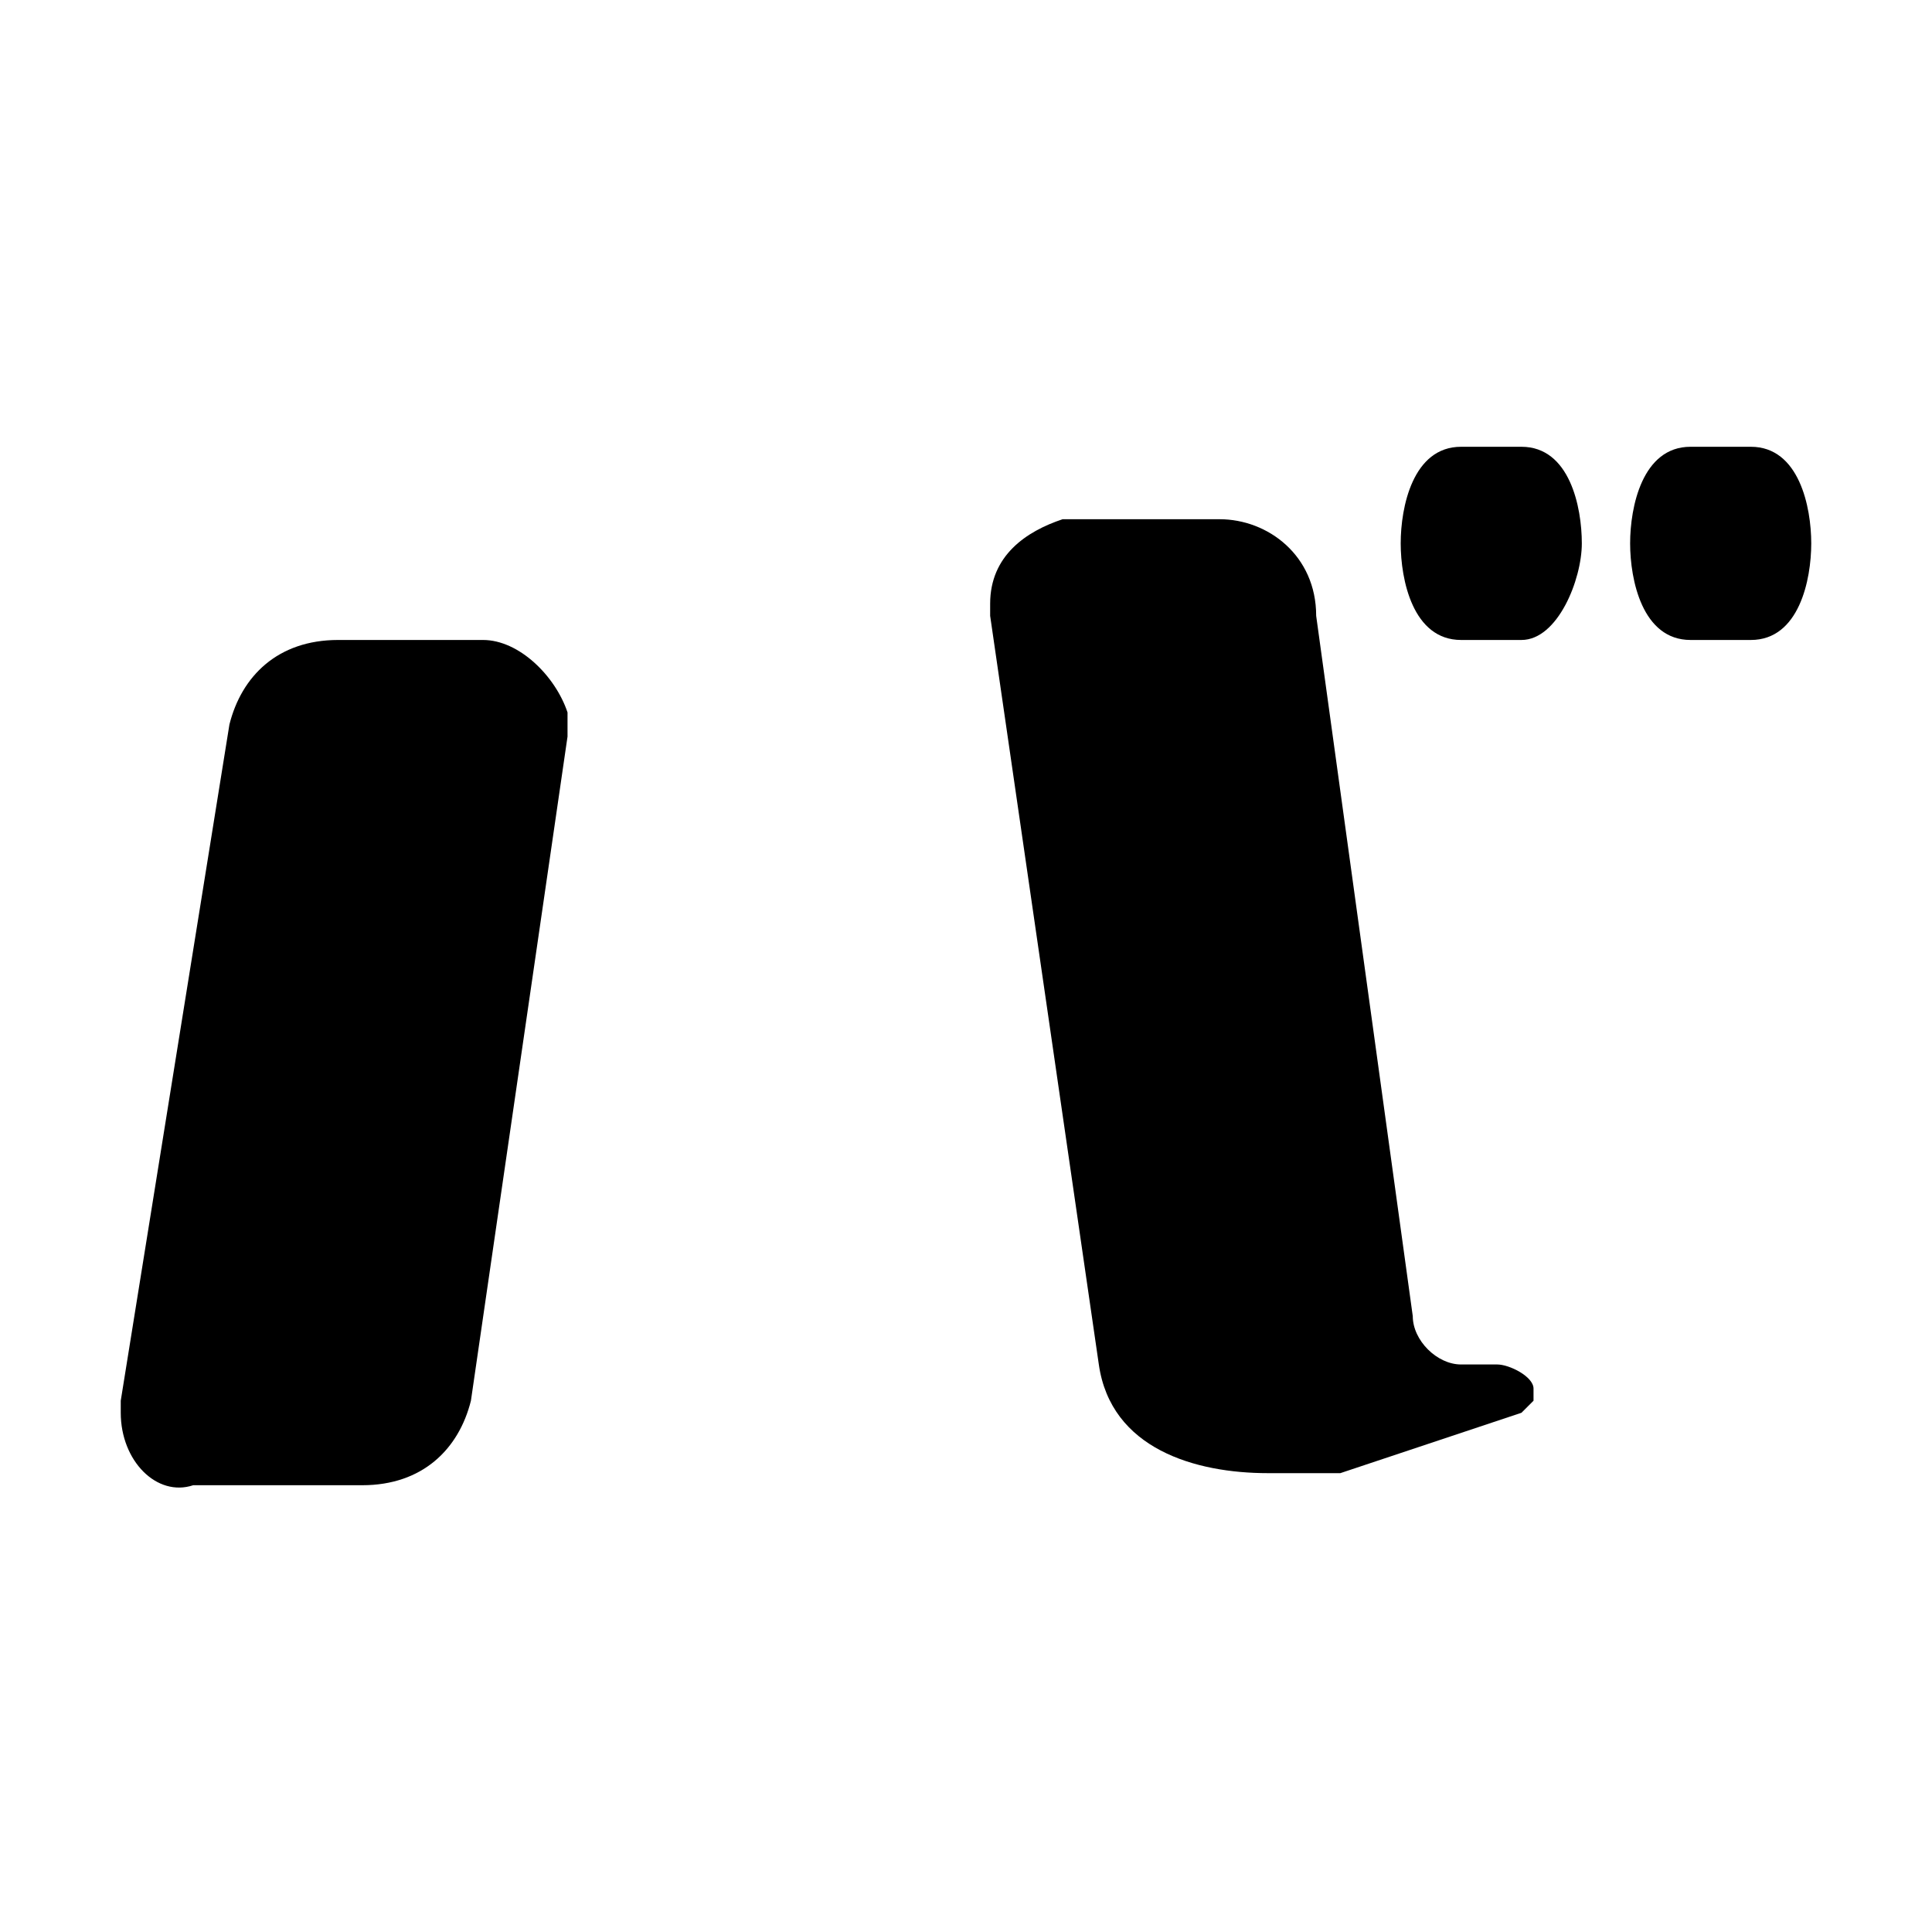
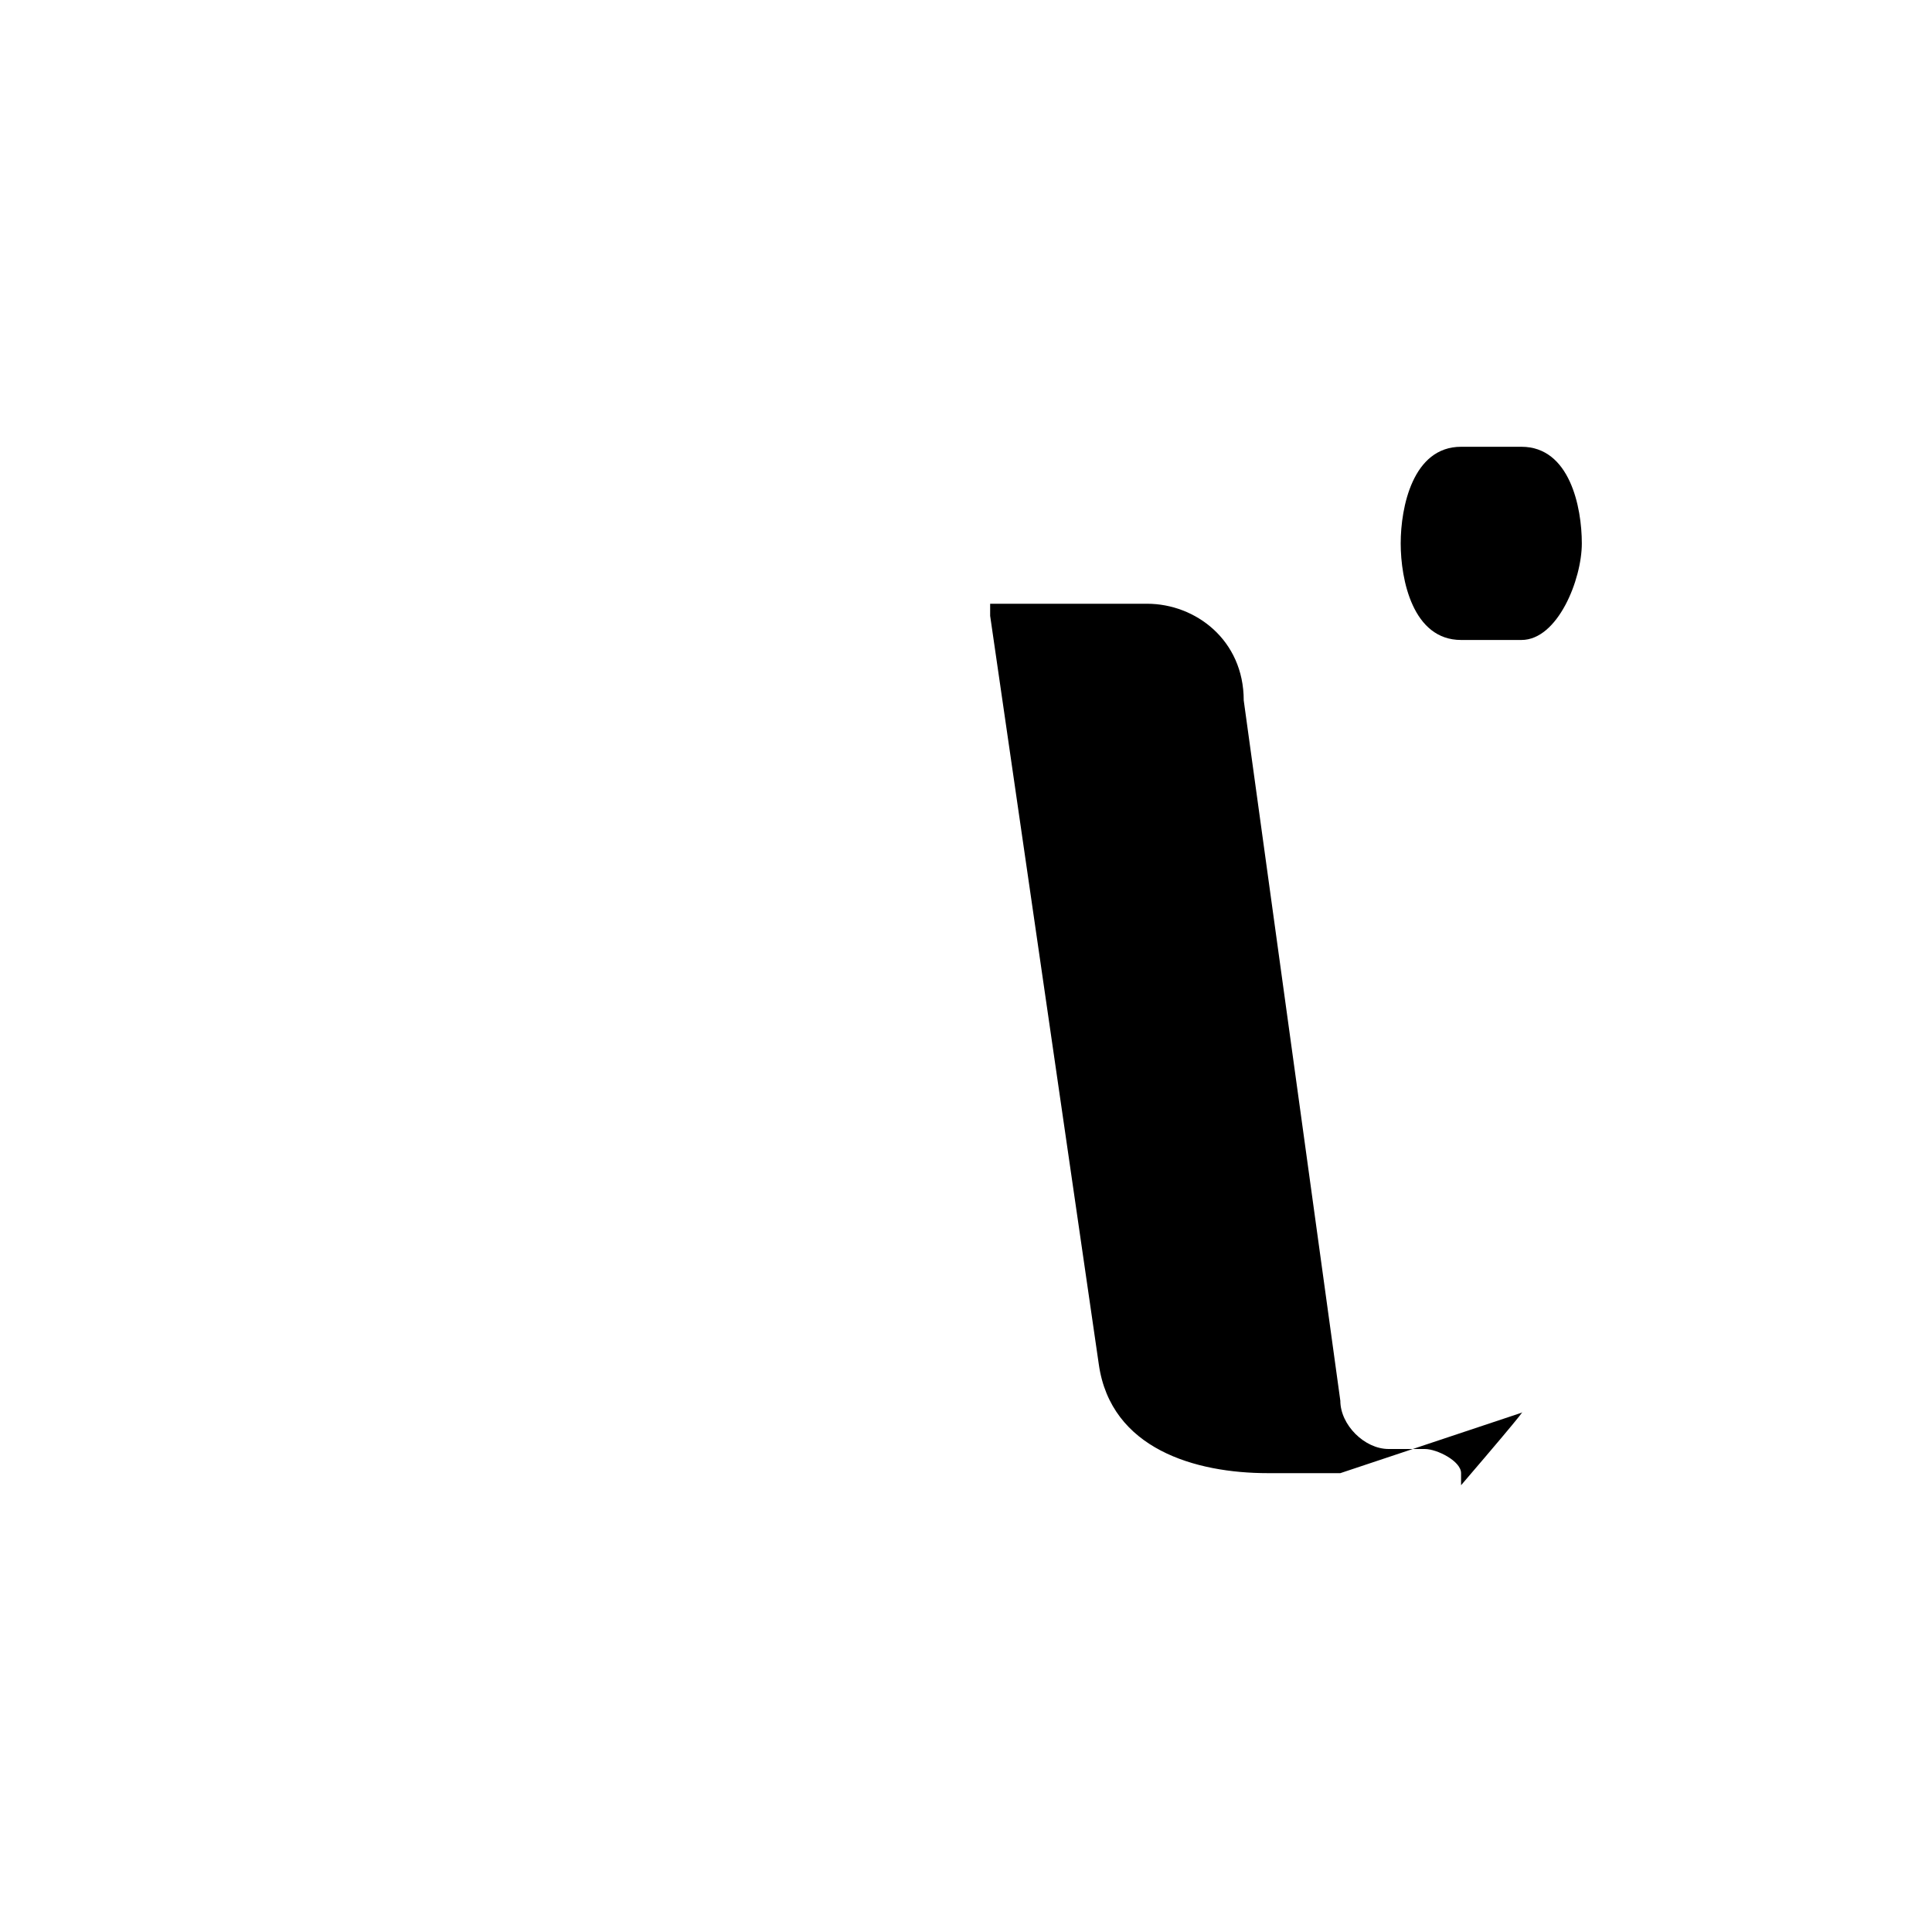
<svg xmlns="http://www.w3.org/2000/svg" version="1.1" x="0px" y="0px" viewBox="0 0 16 16" style="enable-background:new 0 0 16 16;" xml:space="preserve">
-   <path class="st0" d="M1,11.7v-0.1L1.9,6C2,5.6,2.3,5.3,2.8,5.3H4c0.3,0,0.6,0.3,0.7,0.6v0.2l-0.8,5.5C3.8,12,3.5,12.3,3,12.3H1.6  C1.3,12.4,1,12.1,1,11.7z" />
-   <path class="st0" d="M12.6,11.7l-1.5,0.5h-0.6c-0.6,0-1.3-0.2-1.4-0.9L8.2,5.1V5c0-0.4,0.3-0.6,0.6-0.7h1.3c0.4,0,0.8,0.3,0.8,0.8  l0.8,5.8c0,0.2,0.2,0.4,0.4,0.4h0.3c0.1,0,0.3,0.1,0.3,0.2v0.1C12.7,11.6,12.6,11.7,12.6,11.7z" />
+   <path class="st0" d="M12.6,11.7l-1.5,0.5h-0.6c-0.6,0-1.3-0.2-1.4-0.9L8.2,5.1V5h1.3c0.4,0,0.8,0.3,0.8,0.8  l0.8,5.8c0,0.2,0.2,0.4,0.4,0.4h0.3c0.1,0,0.3,0.1,0.3,0.2v0.1C12.7,11.6,12.6,11.7,12.6,11.7z" />
  <path class="st0" d="M13.1,4.5c0,0.3-0.2,0.8-0.5,0.8h-0.5c-0.4,0-0.5-0.5-0.5-0.8s0.1-0.8,0.5-0.8h0.5C13,3.7,13.1,4.2,13.1,4.5z" />
-   <path class="st0" d="M15,4.5c0,0.3-0.1,0.8-0.5,0.8H14c-0.4,0-0.5-0.5-0.5-0.8s0.1-0.8,0.5-0.8h0.5C14.9,3.7,15,4.2,15,4.5z" />
</svg>